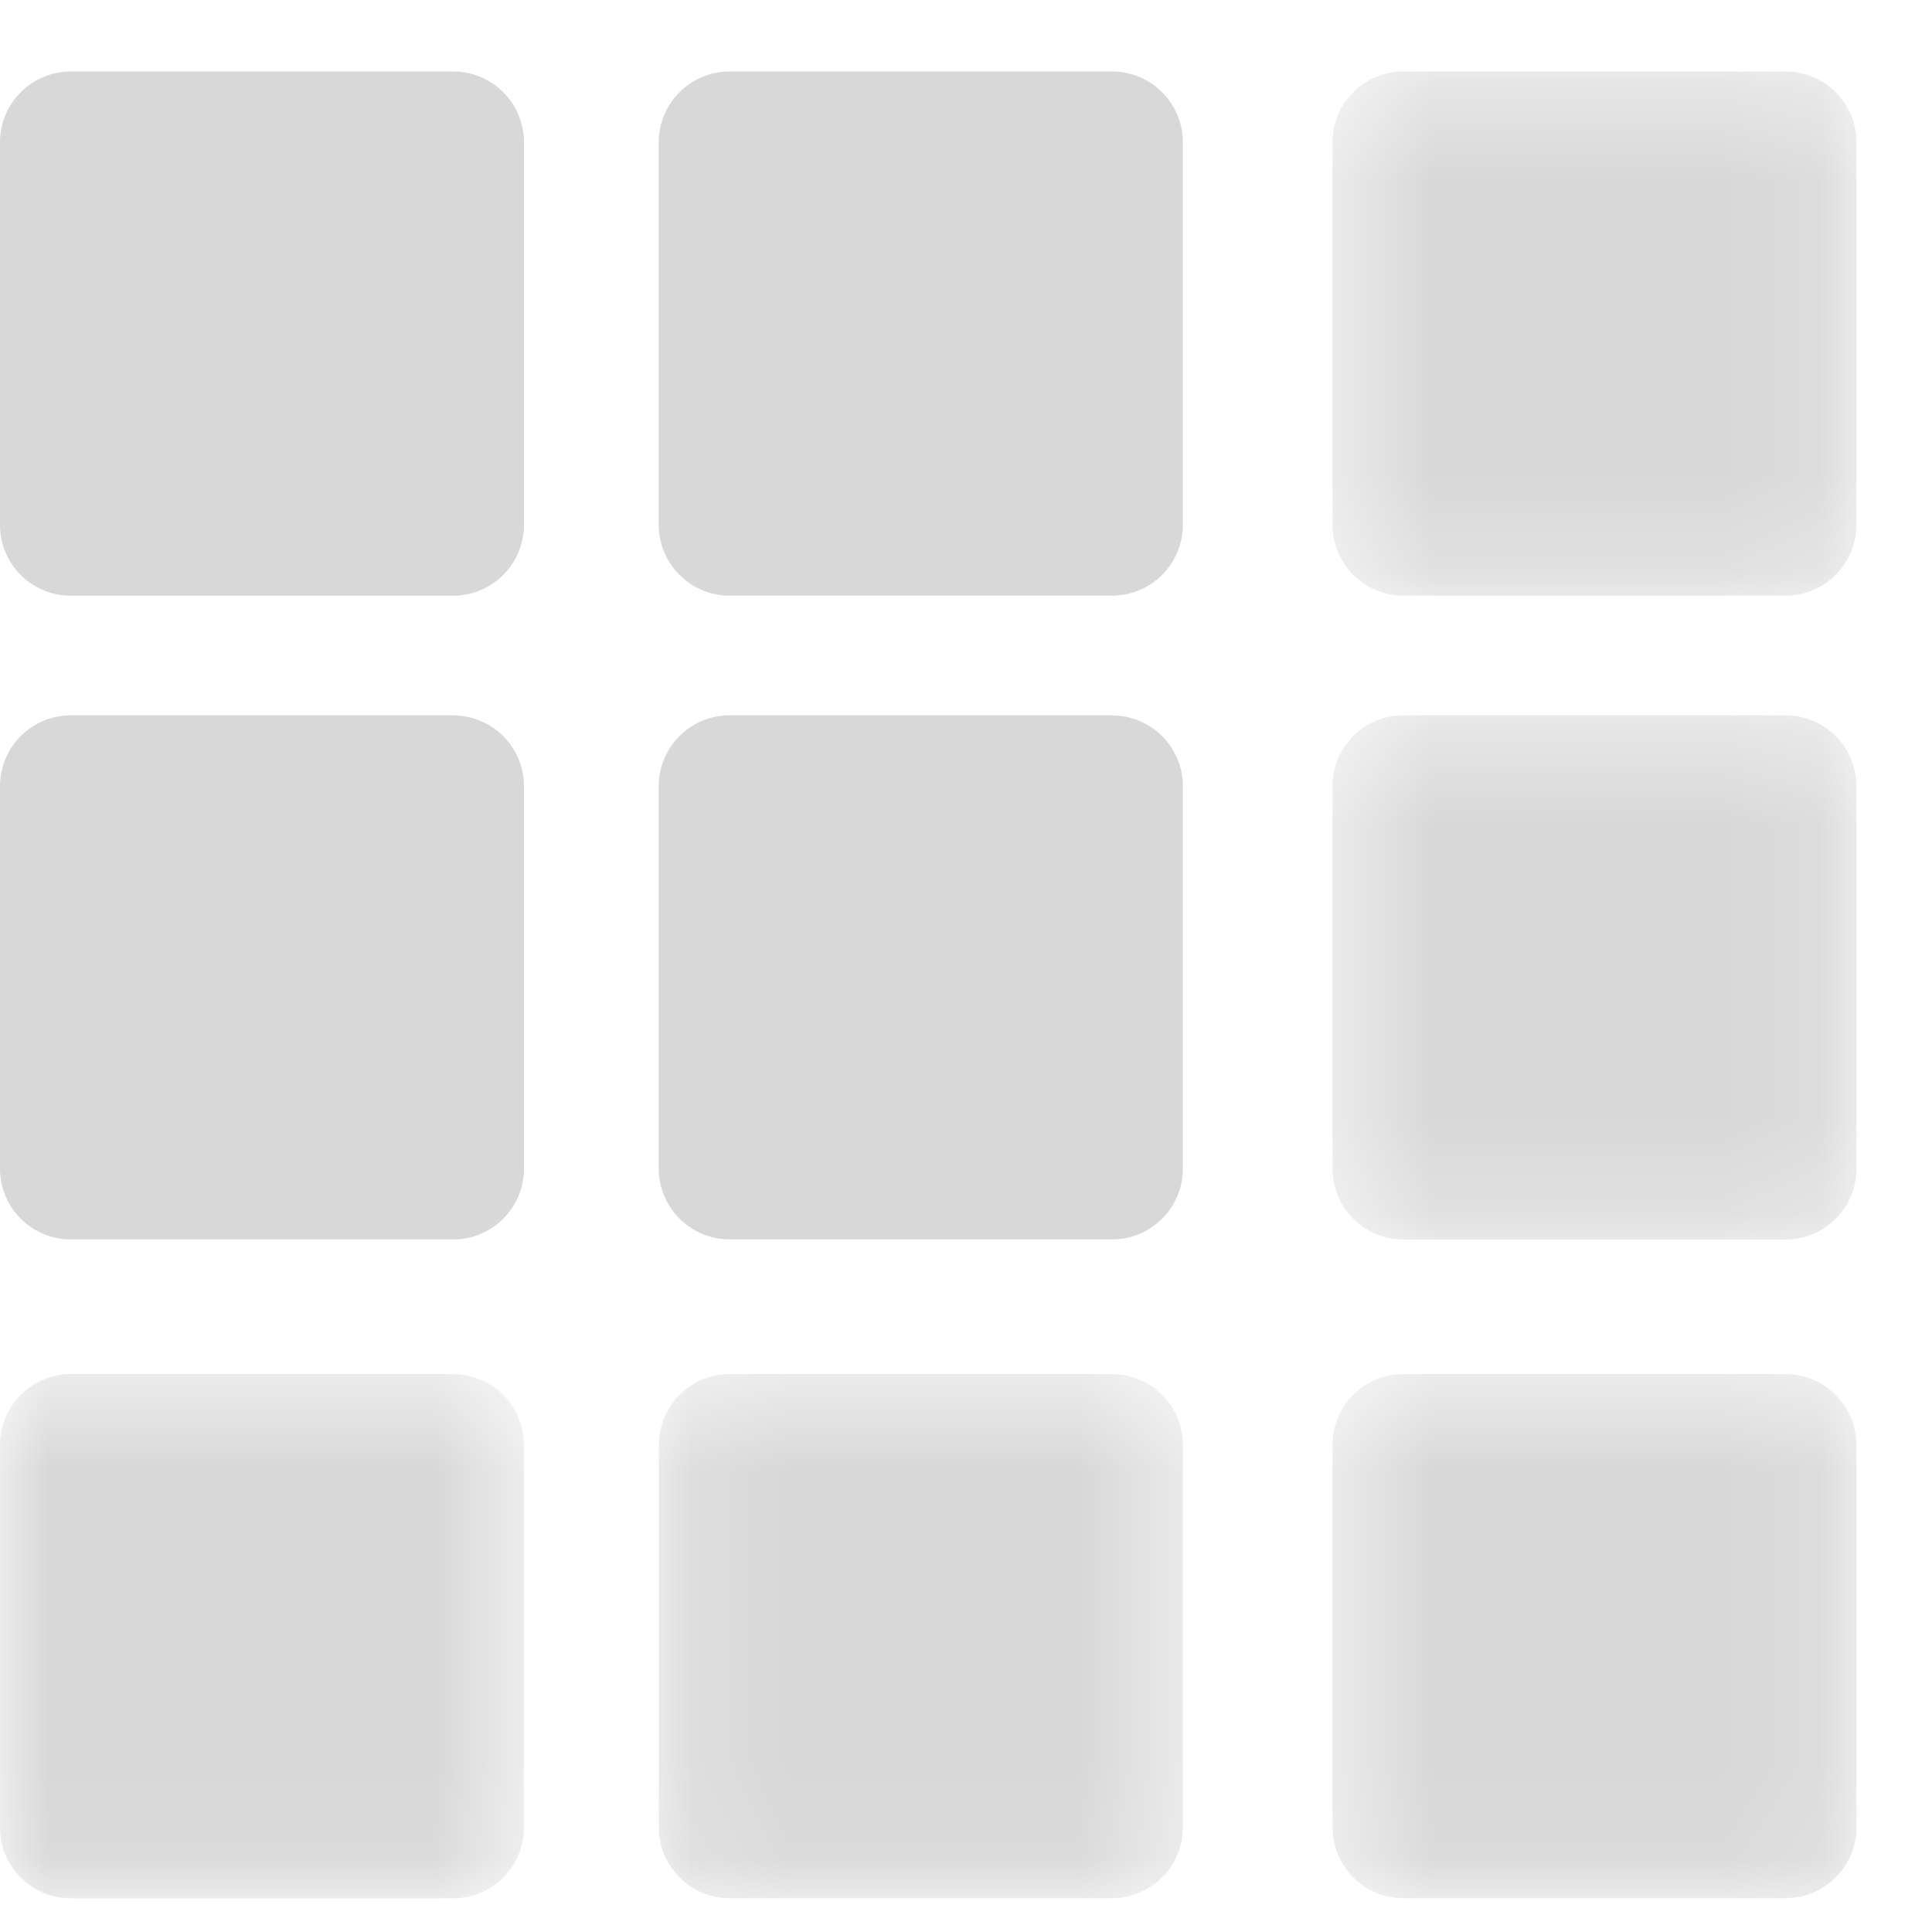
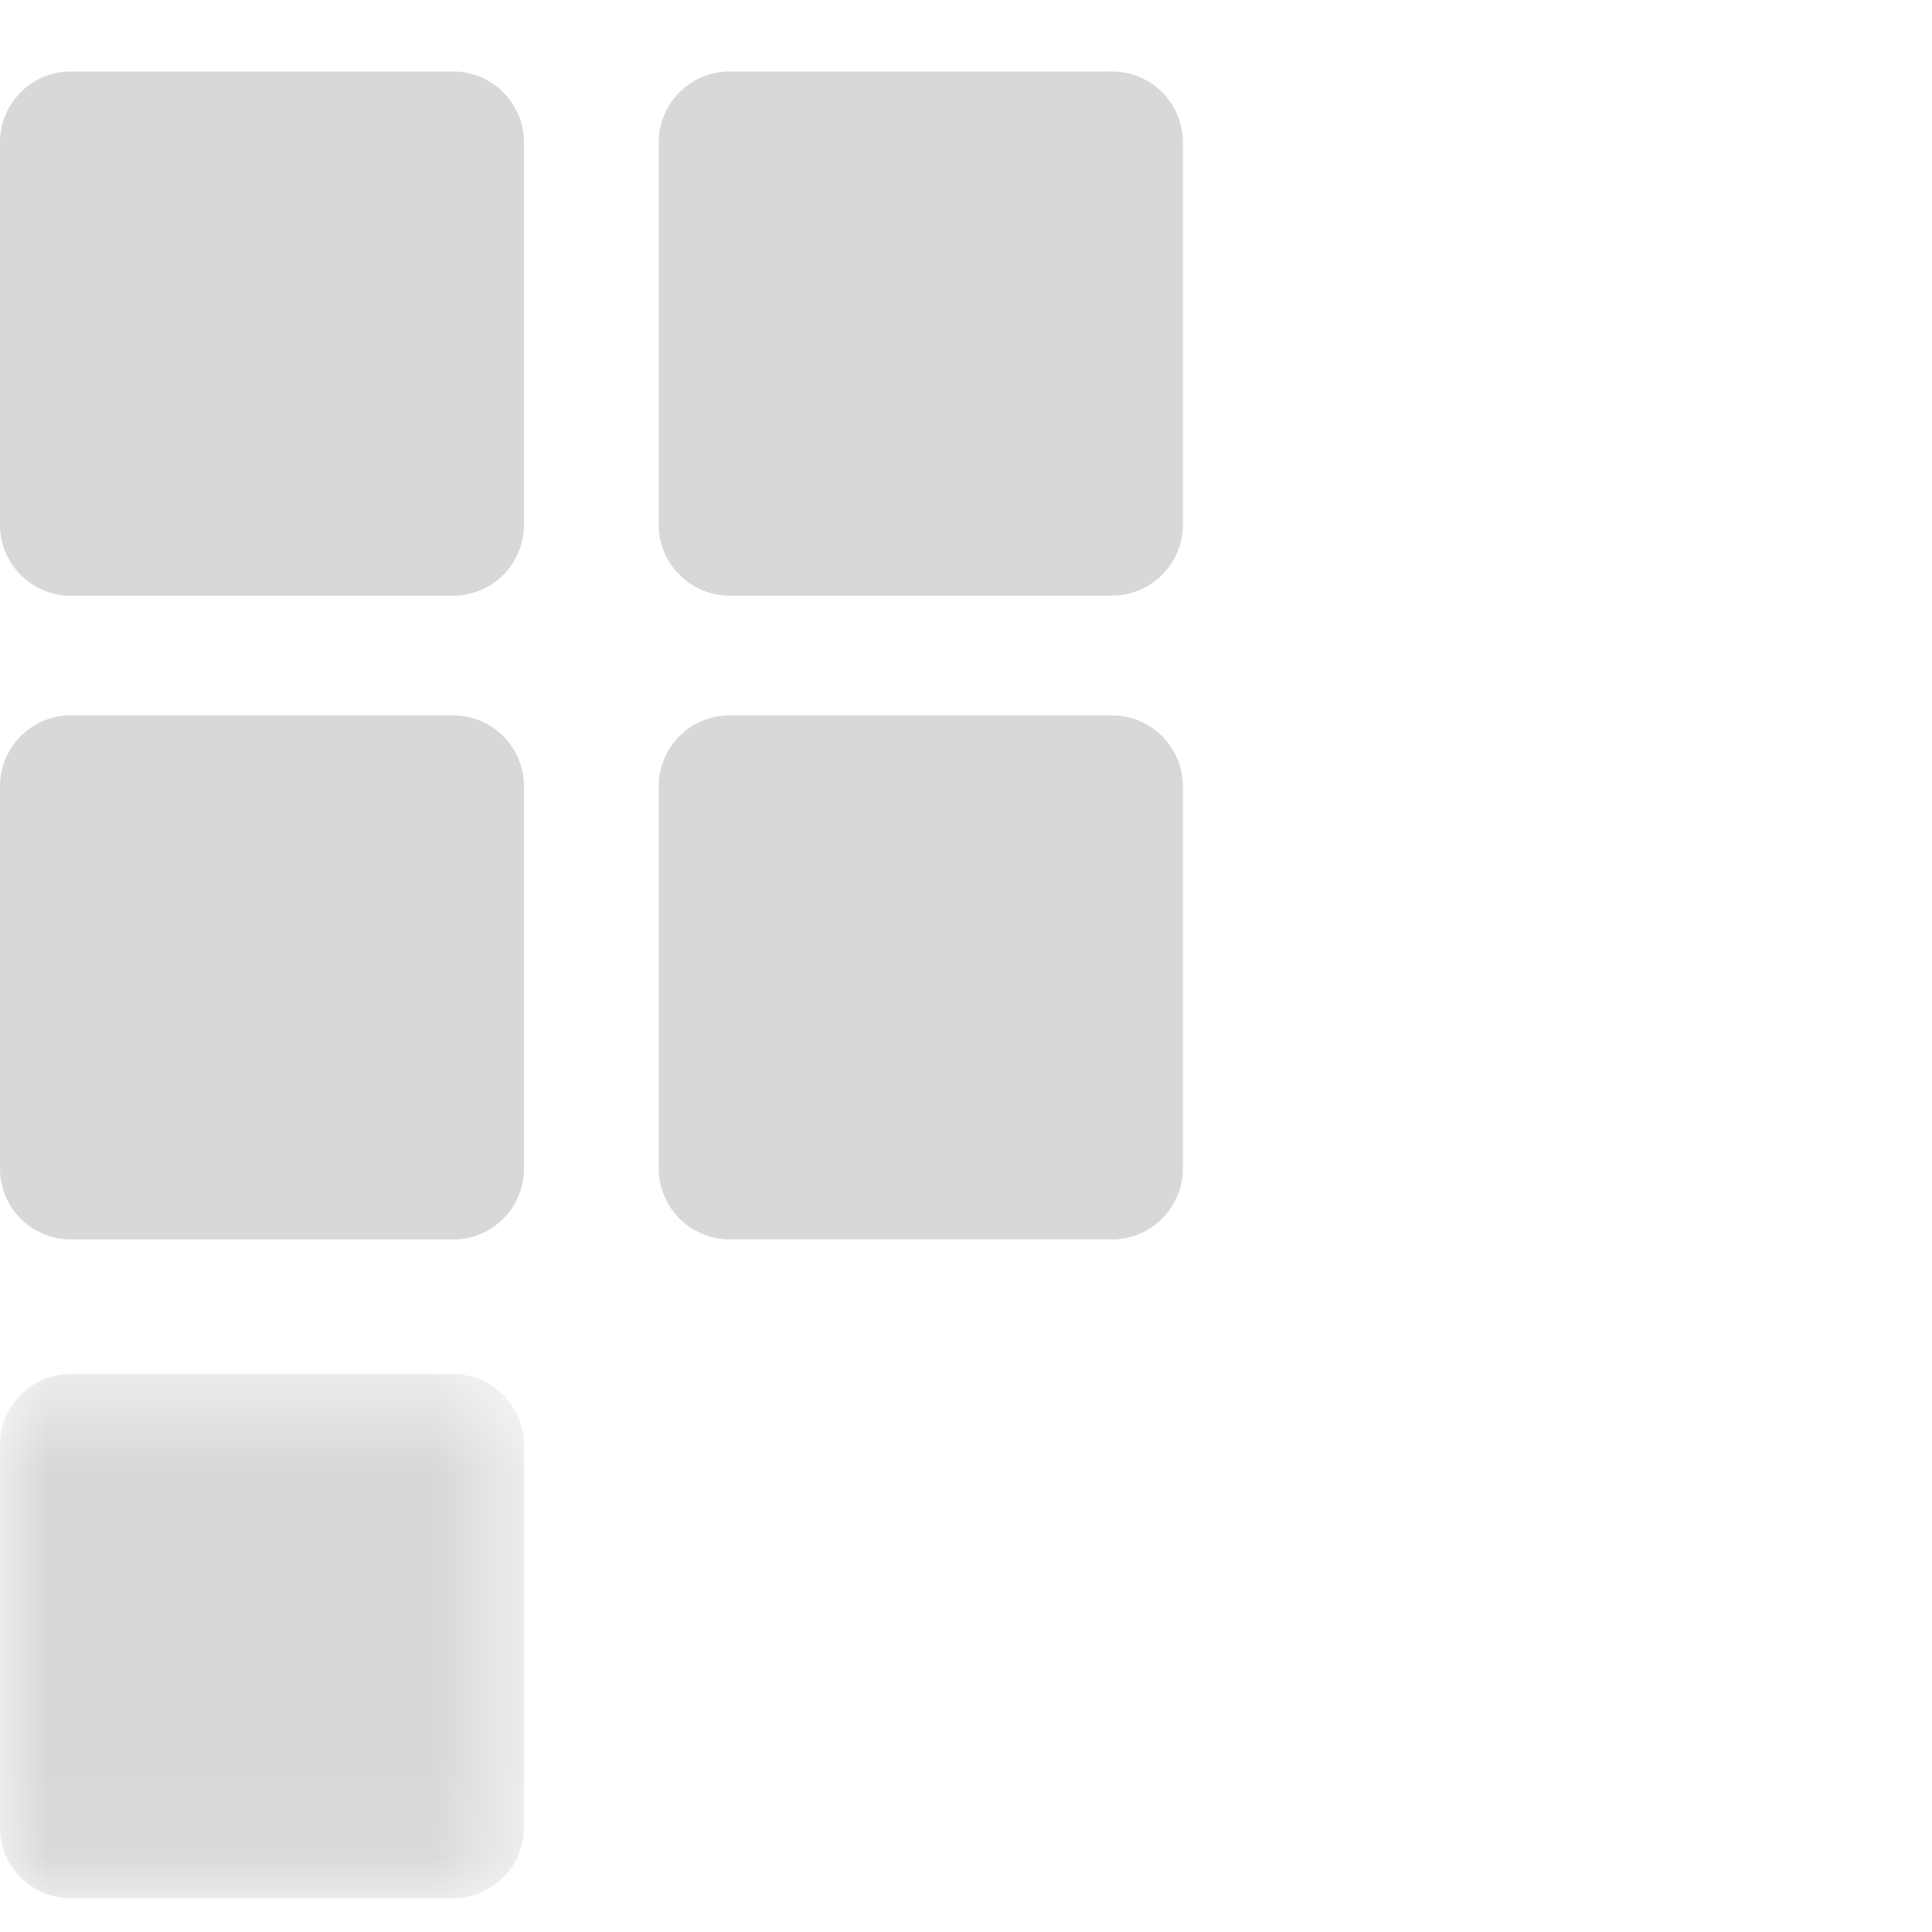
<svg xmlns="http://www.w3.org/2000/svg" xmlns:xlink="http://www.w3.org/1999/xlink" width="20" height="20" viewBox="0 0 20 20">
  <defs>
-     <path id="a" d="M.46.35h5.425v5.426H.461z" />
    <path id="c" d="M.46.348h5.425v5.425H.461z" />
    <path id="e" d="M0 .5h5.424v5.426H0z" />
    <path id="g" d="M.153.5h5.425v5.426H.153z" />
    <path id="i" d="M.46.5h5.425v5.426H.461z" />
  </defs>
  <g fill="none" fill-rule="evenodd">
    <path fill="#D8D8D8" d="M4.691.74H.734A.733.733 0 0 0 0 1.476v3.958c0 .404.328.733.734.733h3.957a.734.734 0 0 0 .733-.733V1.475A.733.733 0 0 0 4.691.74M11.51.74H7.553a.734.734 0 0 0-.734.735v3.958c0 .404.33.733.734.733h3.957a.734.734 0 0 0 .735-.733V1.475A.733.733 0 0 0 11.51.74" />
    <g transform="translate(13.333 .39)">
      <mask id="b" fill="#fff">
        <use xlink:href="#a" />
      </mask>
-       <path fill="#D8D8D8" d="M5.152.35H1.195a.733.733 0 0 0-.734.734v3.958c0 .405.328.734.734.734h3.957a.734.734 0 0 0 .733-.734V1.084A.734.734 0 0 0 5.152.35" mask="url(#b)" />
    </g>
    <path fill="#D8D8D8" d="M4.691 7.405H.734A.734.734 0 0 0 0 8.14v3.957c0 .405.328.734.734.734h3.957a.733.733 0 0 0 .733-.734V8.14a.733.733 0 0 0-.733-.734M11.51 7.405H7.553a.734.734 0 0 0-.734.734v3.957c0 .405.33.734.734.734h3.957a.733.733 0 0 0 .735-.734V8.14a.733.733 0 0 0-.735-.734" />
    <g transform="translate(13.333 7.057)">
      <mask id="d" fill="#fff">
        <use xlink:href="#c" />
      </mask>
-       <path fill="#D8D8D8" d="M5.152.348H1.195a.733.733 0 0 0-.734.733V5.04c0 .405.328.734.734.734h3.957a.733.733 0 0 0 .733-.734V1.081a.733.733 0 0 0-.733-.733" mask="url(#d)" />
    </g>
    <g transform="translate(0 13.724)">
      <mask id="f" fill="#fff">
        <use xlink:href="#e" />
      </mask>
      <path fill="#D8D8D8" d="M4.691.5H.734A.734.734 0 0 0 0 1.235v3.958c0 .405.328.734.734.734h3.957a.734.734 0 0 0 .733-.734V1.234a.734.734 0 0 0-.733-.733" mask="url(#f)" />
    </g>
    <g transform="translate(6.667 13.724)">
      <mask id="h" fill="#fff">
        <use xlink:href="#g" />
      </mask>
-       <path fill="#D8D8D8" d="M4.844.5H.886a.734.734 0 0 0-.733.734v3.958c0 .405.329.734.733.734h3.958a.734.734 0 0 0 .734-.734V1.234a.734.734 0 0 0-.734-.733" mask="url(#h)" />
    </g>
    <g transform="translate(13.333 13.724)">
      <mask id="j" fill="#fff">
        <use xlink:href="#i" />
      </mask>
-       <path fill="#D8D8D8" d="M5.152.5H1.195a.734.734 0 0 0-.734.734v3.958c0 .405.328.734.734.734h3.957a.734.734 0 0 0 .733-.734V1.234a.734.734 0 0 0-.733-.733" mask="url(#j)" />
    </g>
  </g>
</svg>